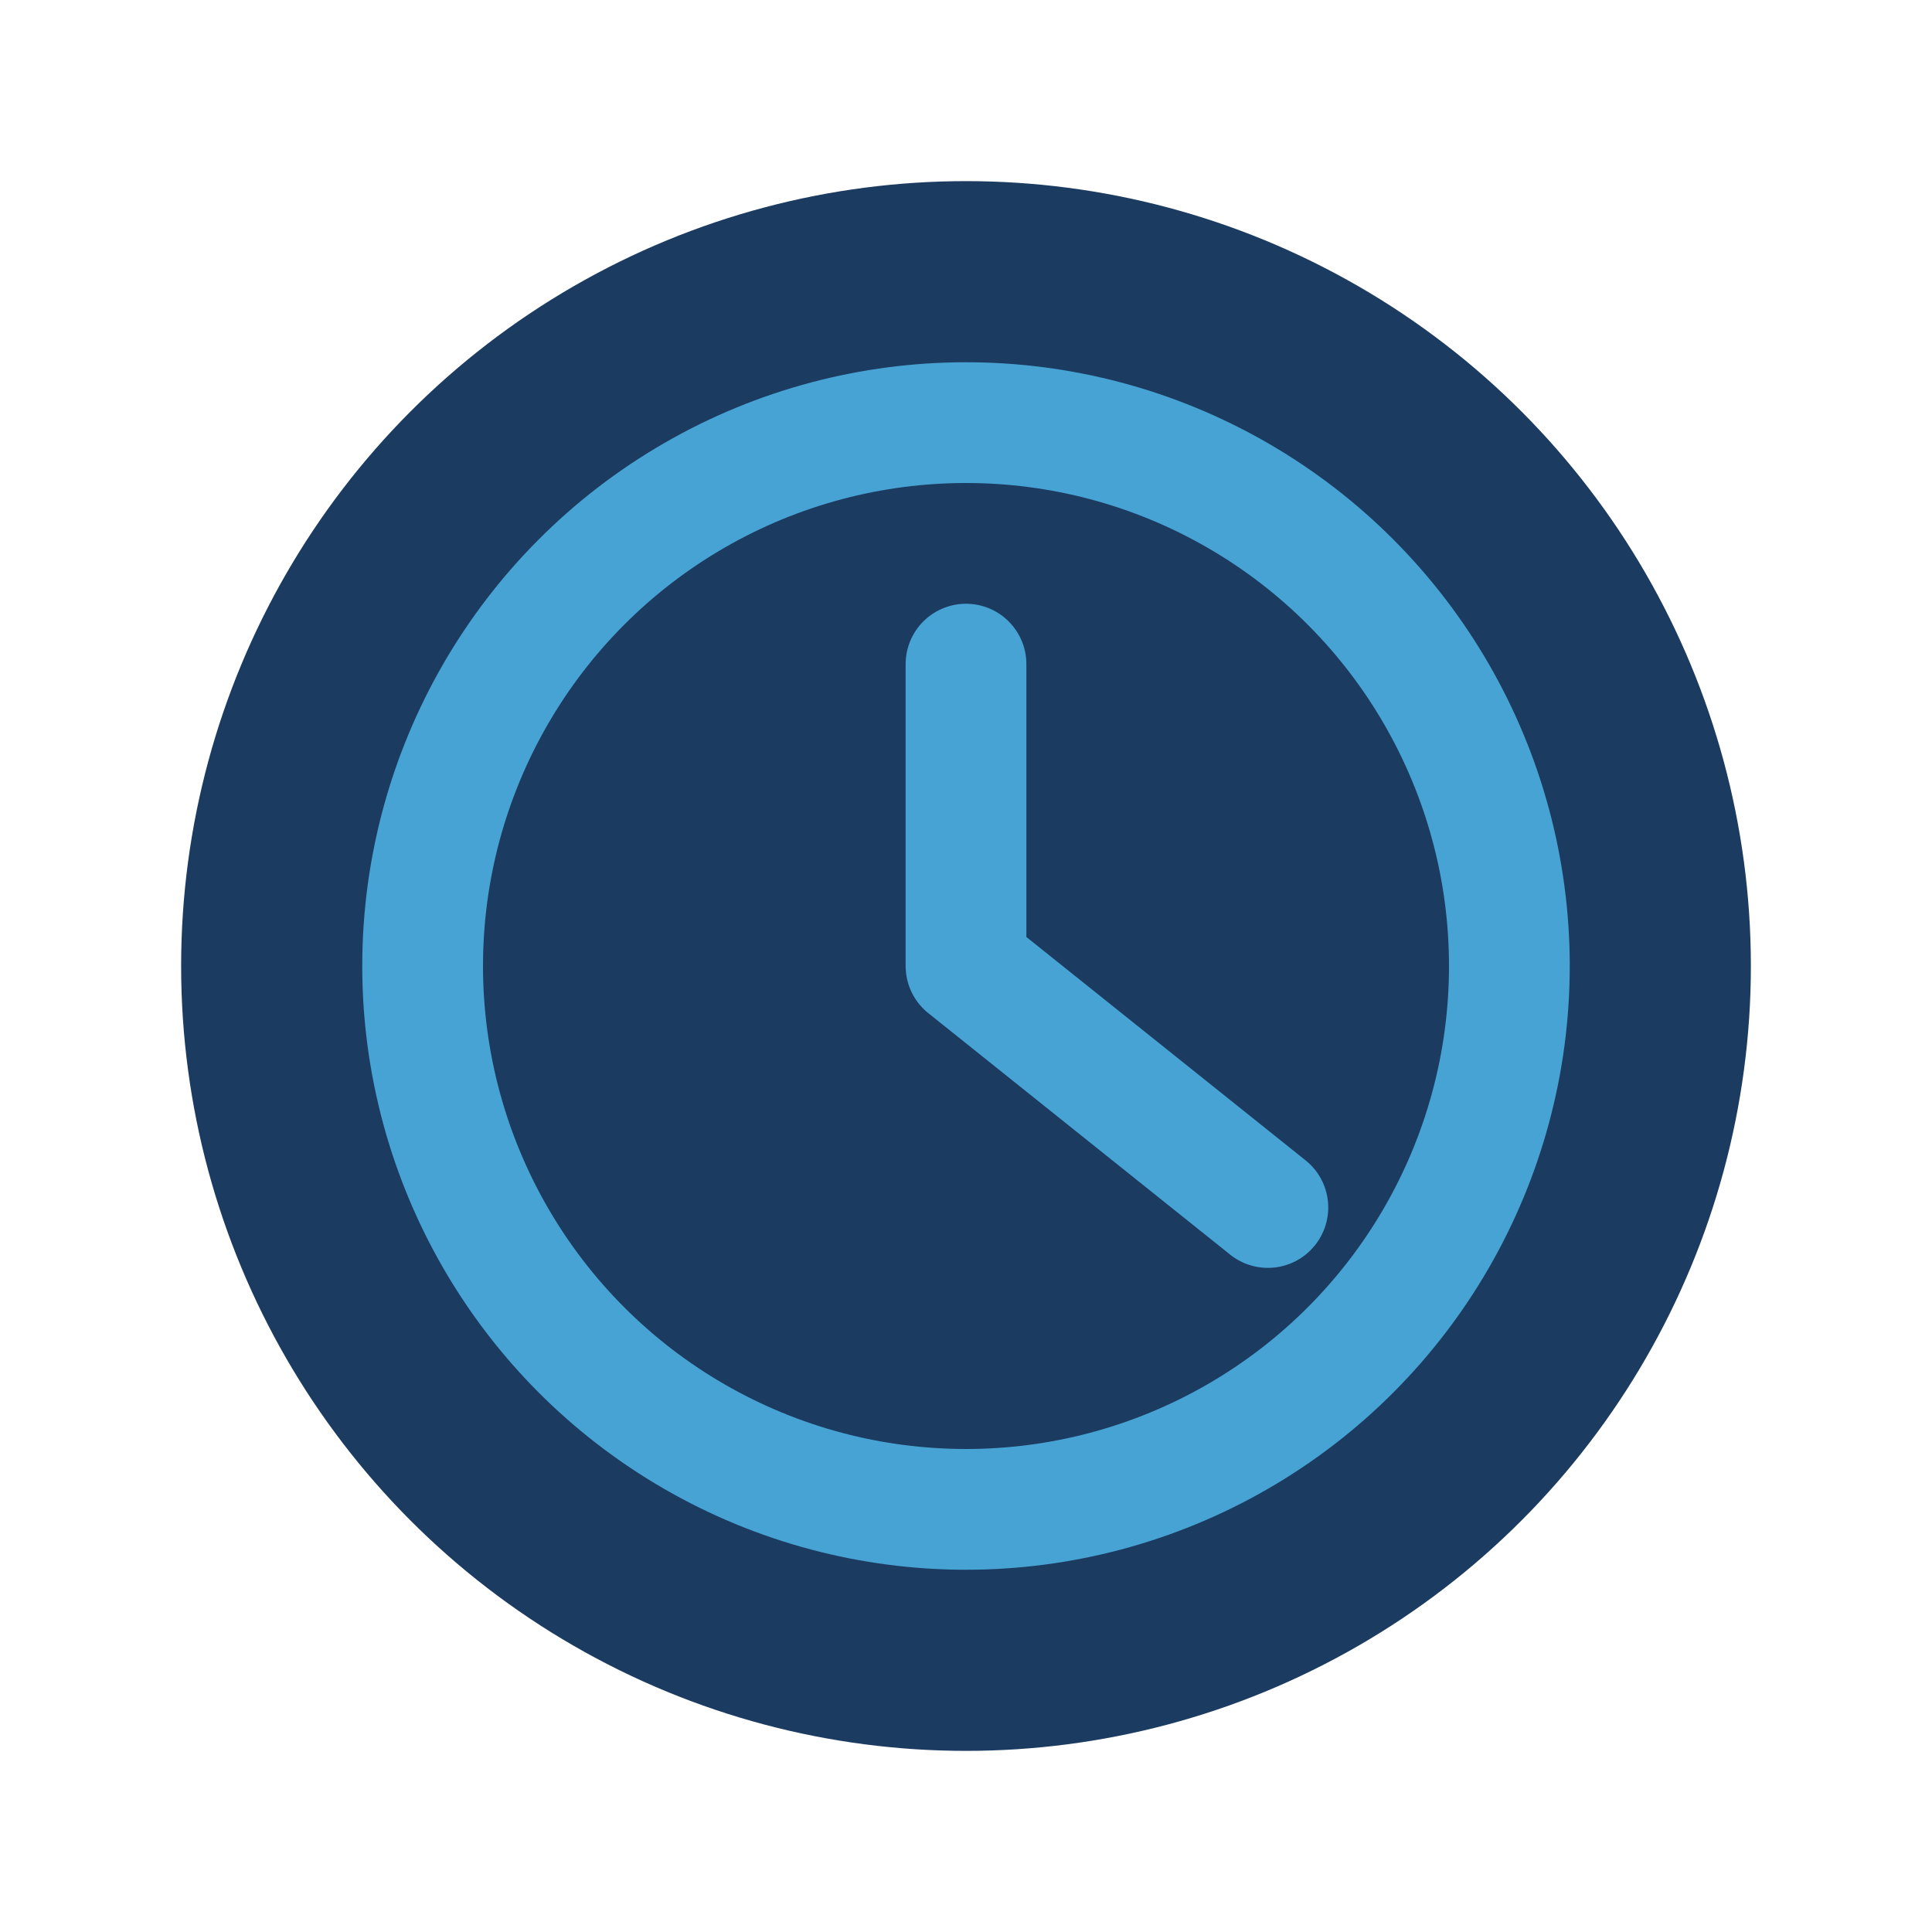
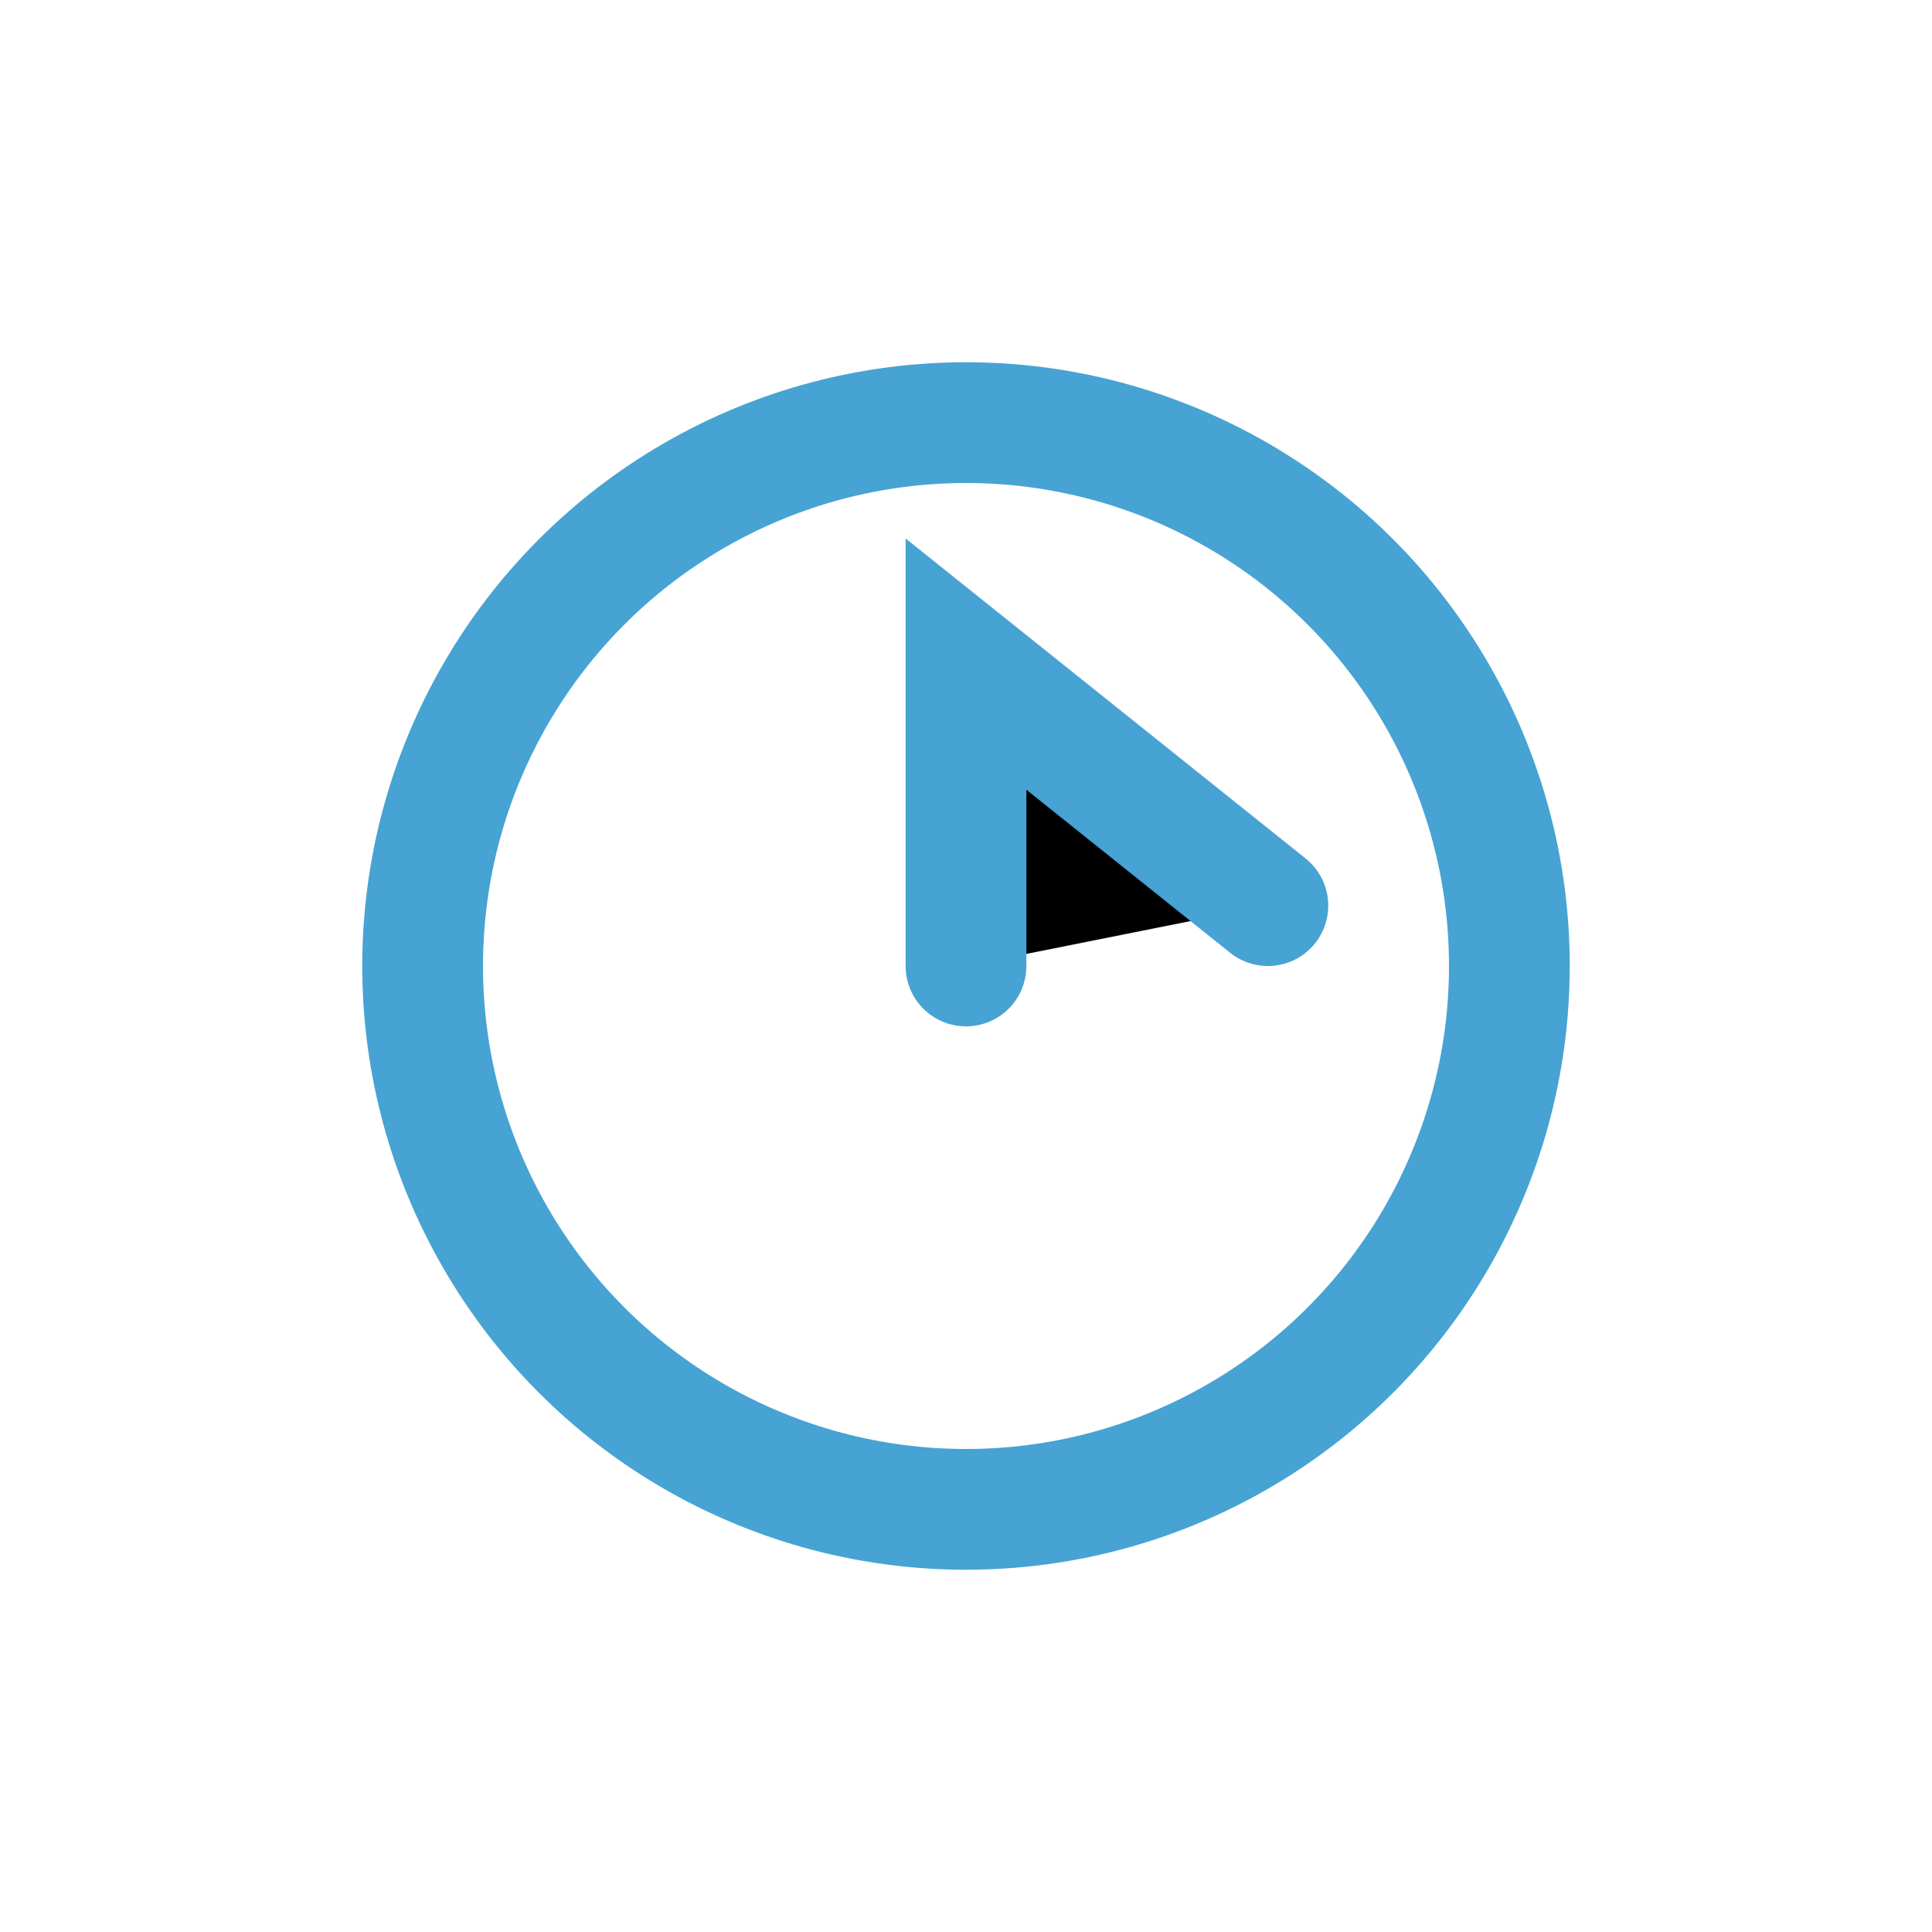
<svg xmlns="http://www.w3.org/2000/svg" width="32" height="32" viewBox="0 0 32 32">
-   <circle cx="16" cy="16" r="13" fill="#1C3B61" />
  <circle cx="16" cy="16" r="9" fill="none" stroke="#46A3D3" stroke-width="2" />
-   <path d="M16 16V11M16 16l5 4" stroke="#46A3D3" stroke-width="2" stroke-linecap="round" />
+   <path d="M16 16V11l5 4" stroke="#46A3D3" stroke-width="2" stroke-linecap="round" />
</svg>